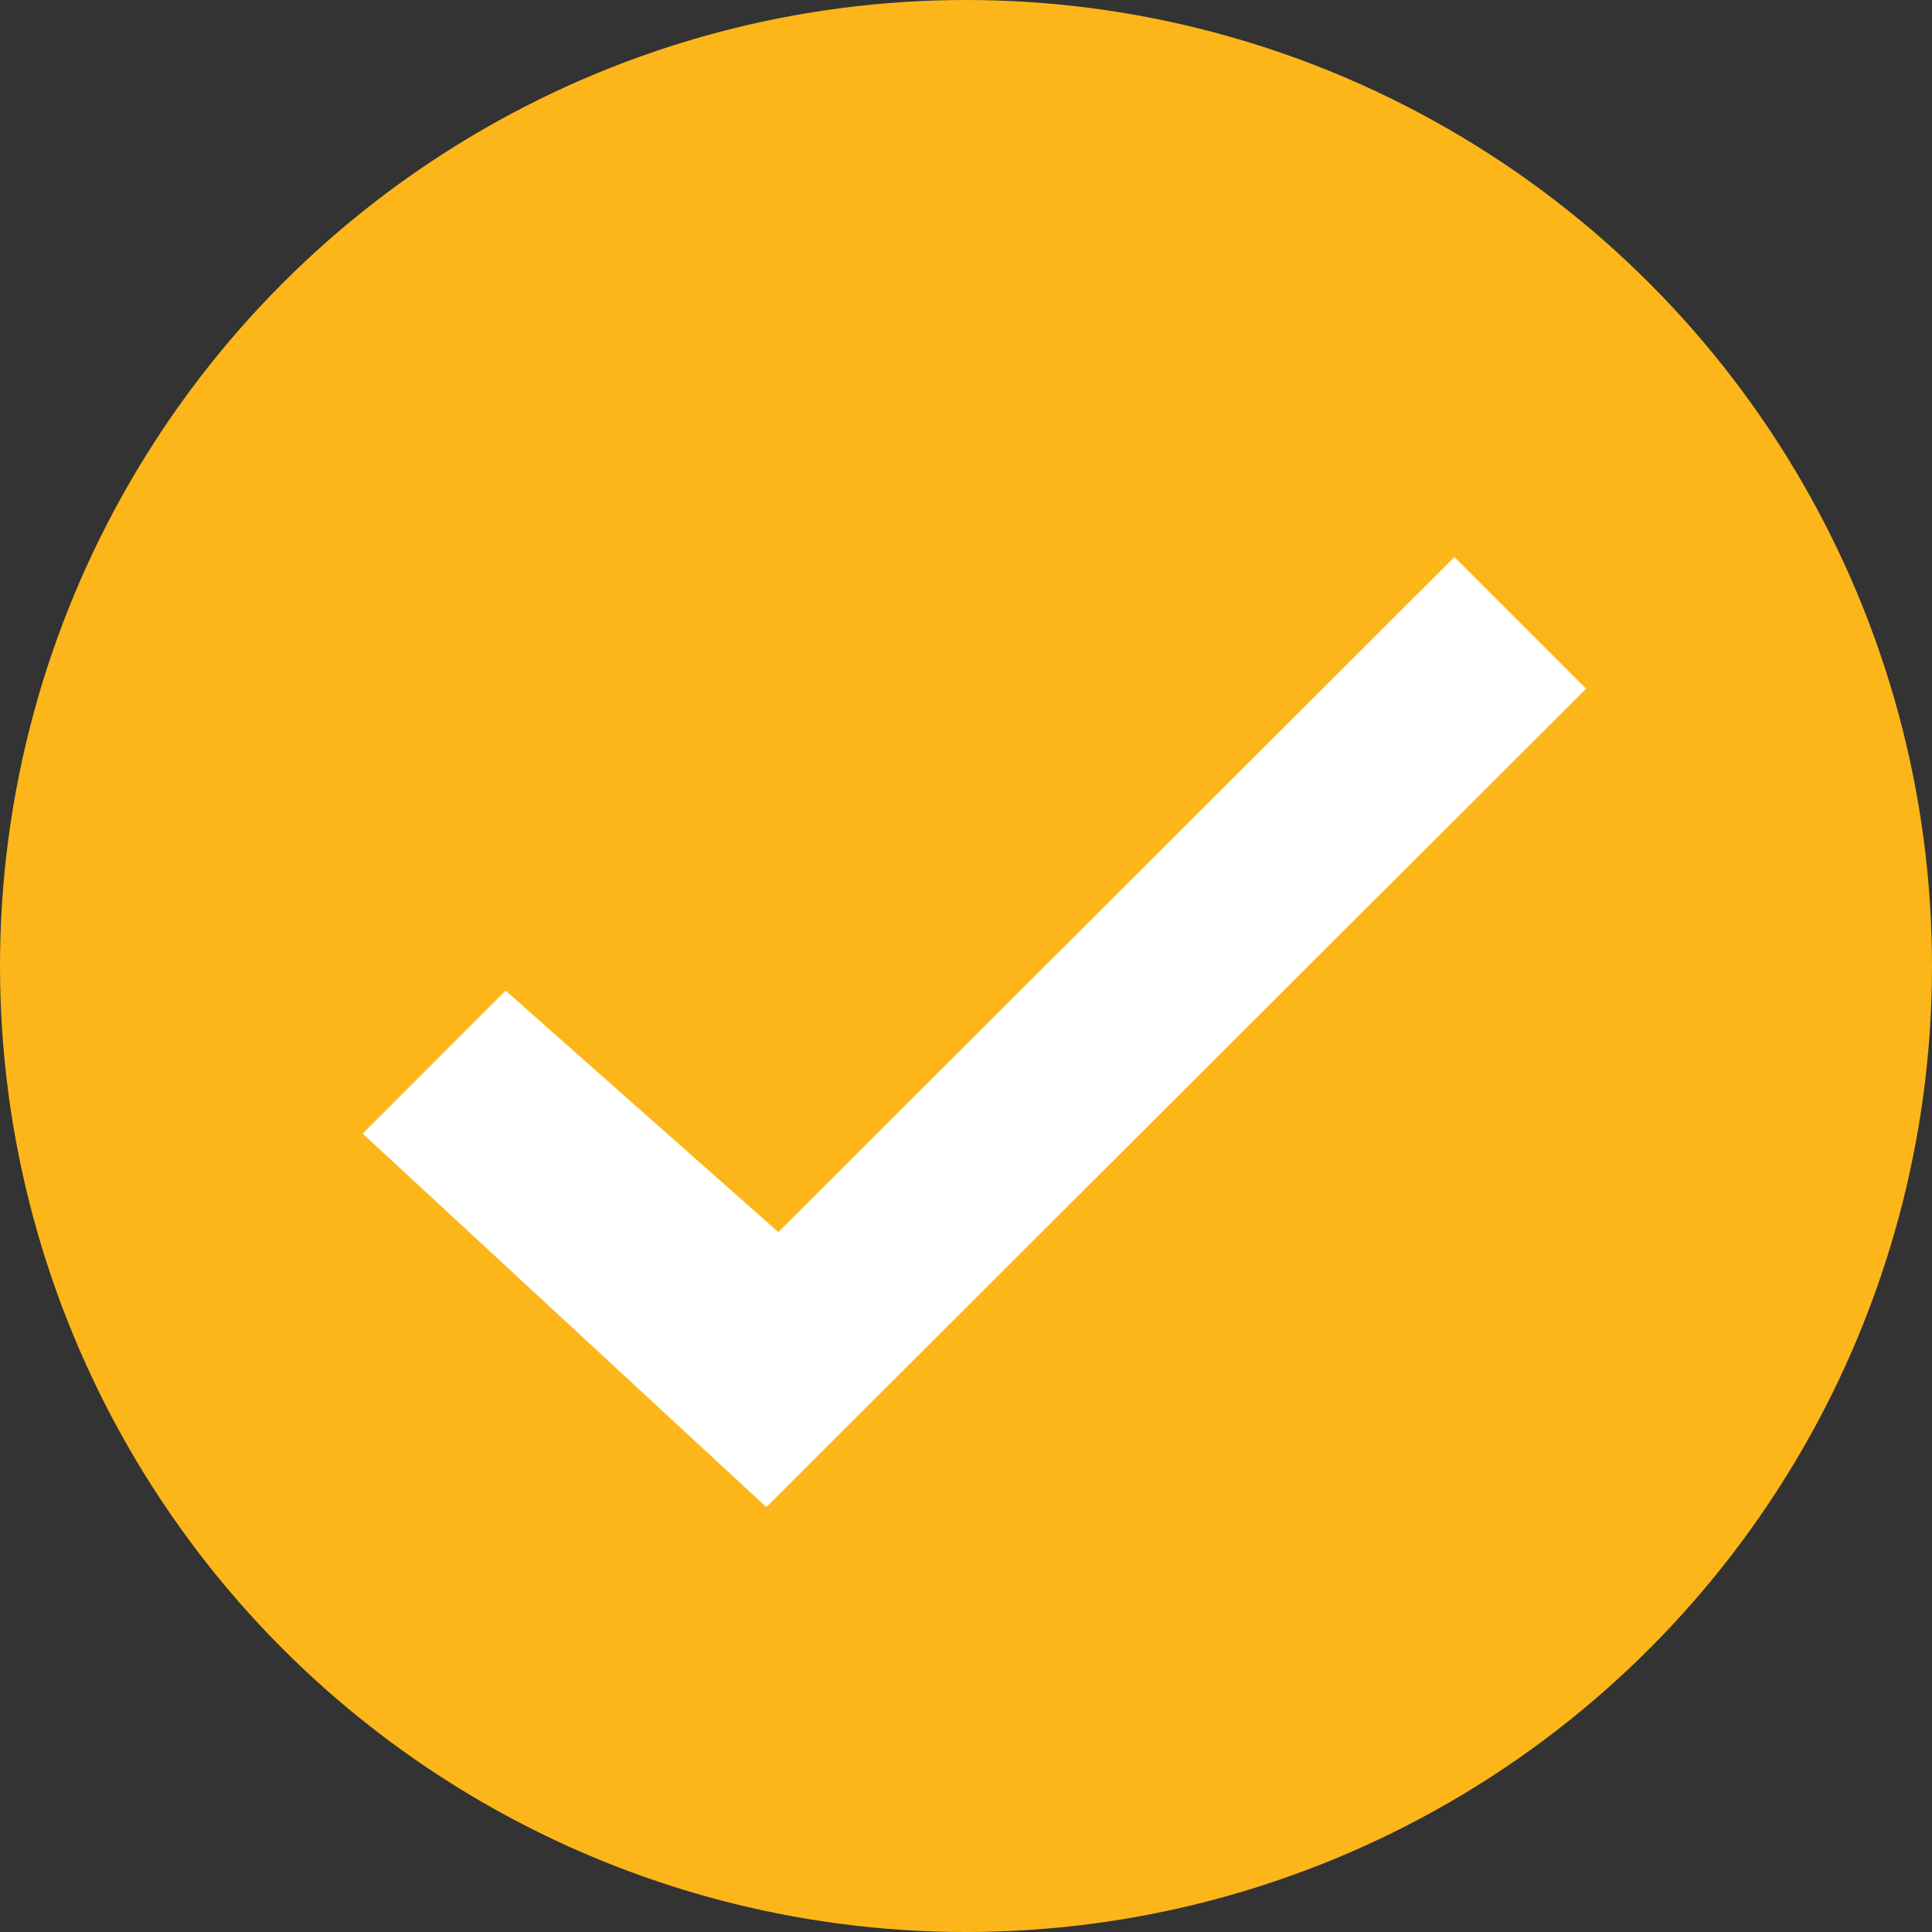
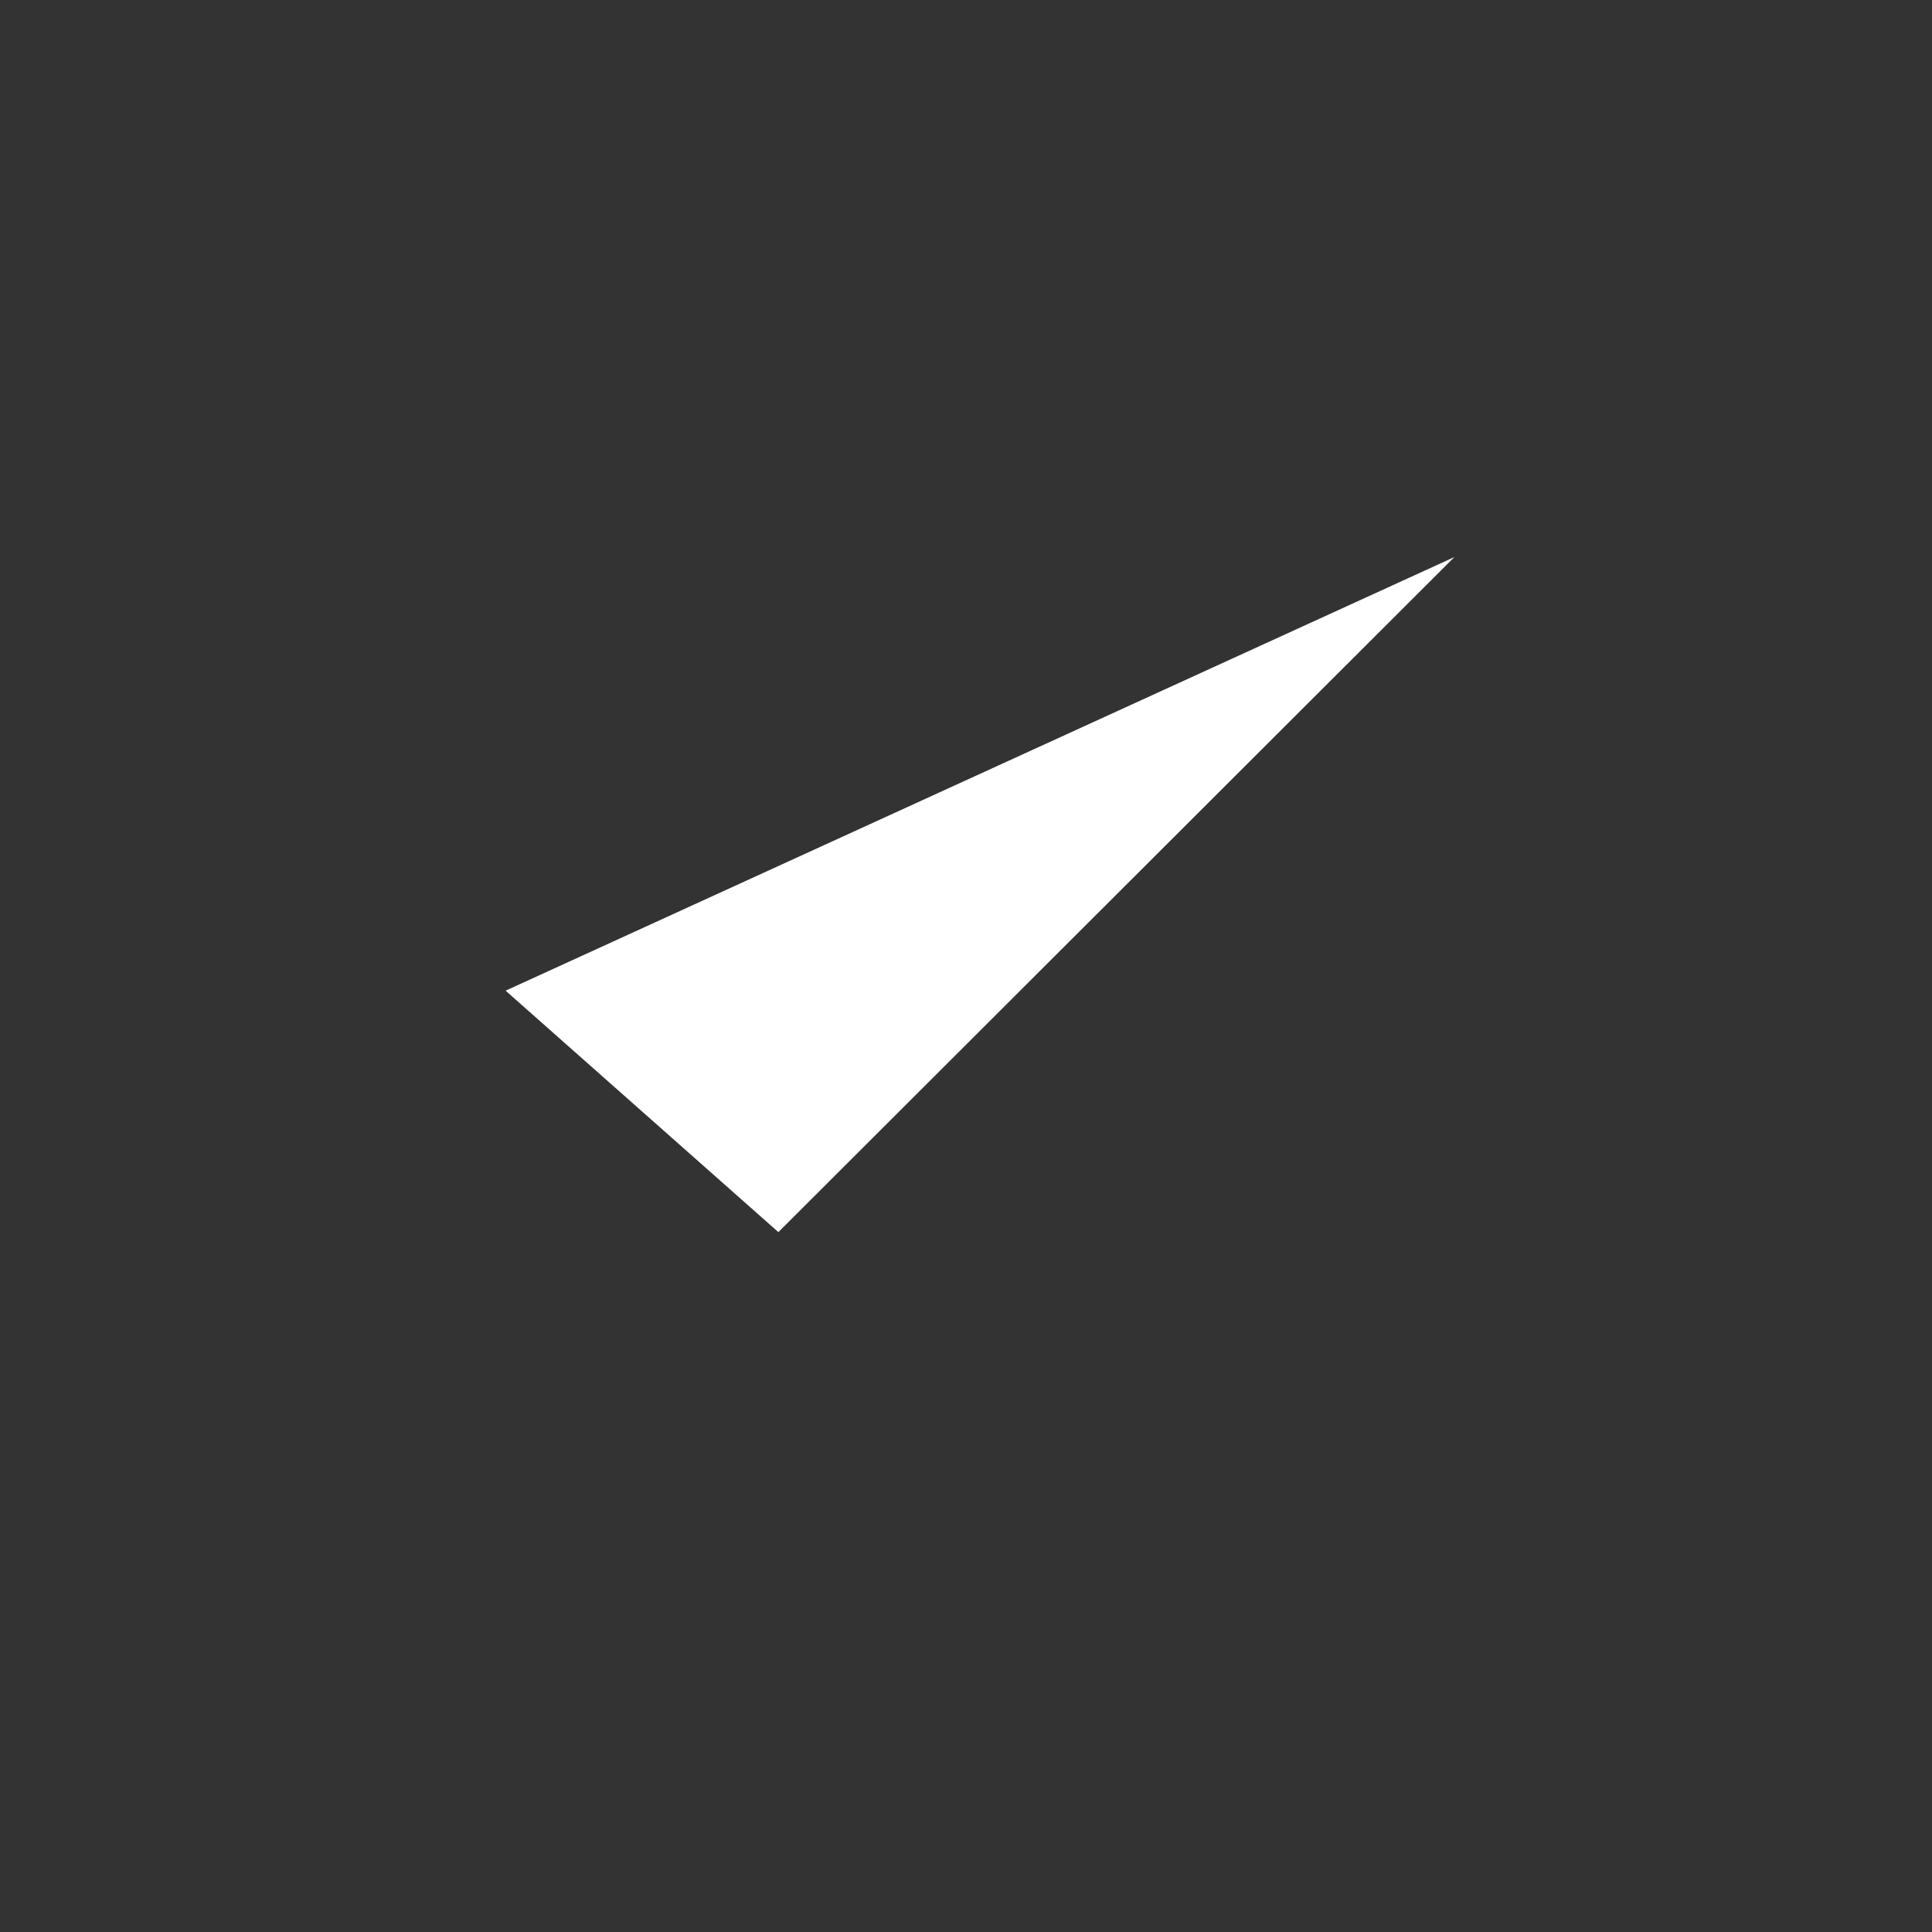
<svg xmlns="http://www.w3.org/2000/svg" width="57" height="57" viewBox="0 0 57 57">
  <rect x="0" y="0" width="57" height="57" fill="#333333" stroke="none" />
  <g transform="translate(.128 .128)">
-     <circle cx="28.5" cy="28.5" r="28.5" transform="translate(-.128 -.128)" fill="#fcb61a" />
-     <path d="M42.781 16.307L22.836 36.223 14.789 29.1l-4.216 4.217 11.908 11.019 24.186-24.145z" fill="#fff" />
+     <path d="M42.781 16.307L22.836 36.223 14.789 29.1z" fill="#fff" />
  </g>
</svg>